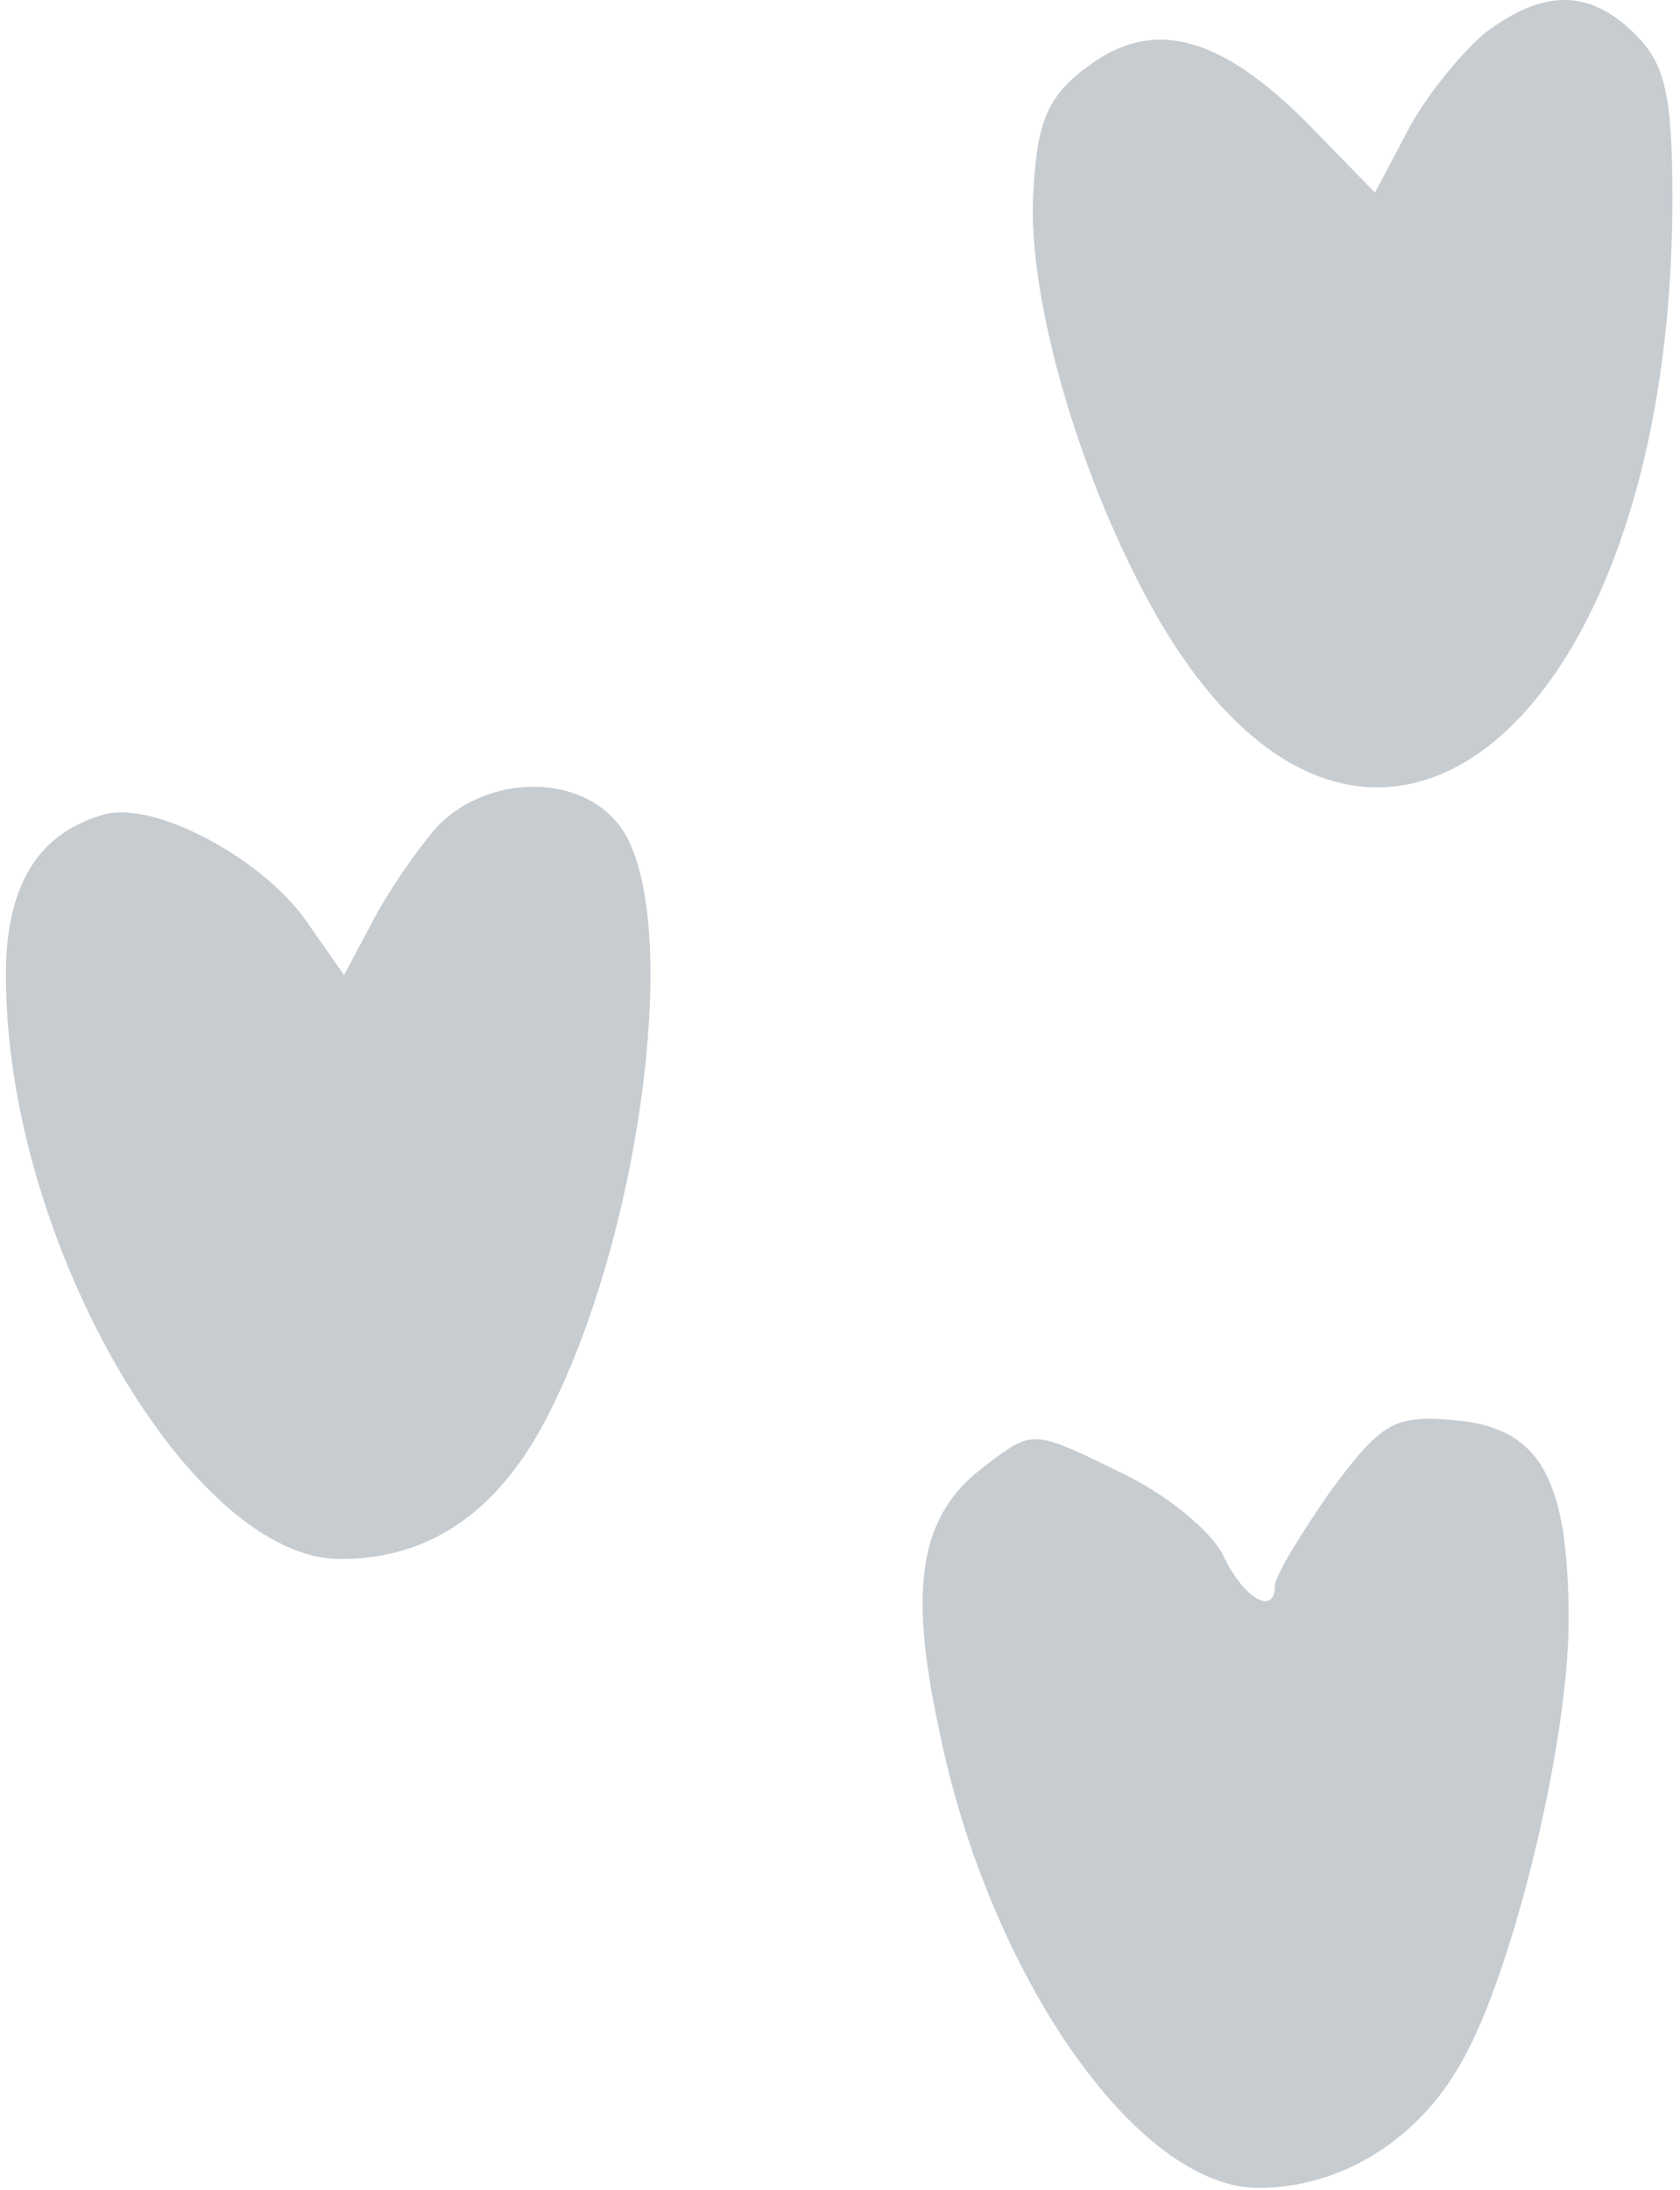
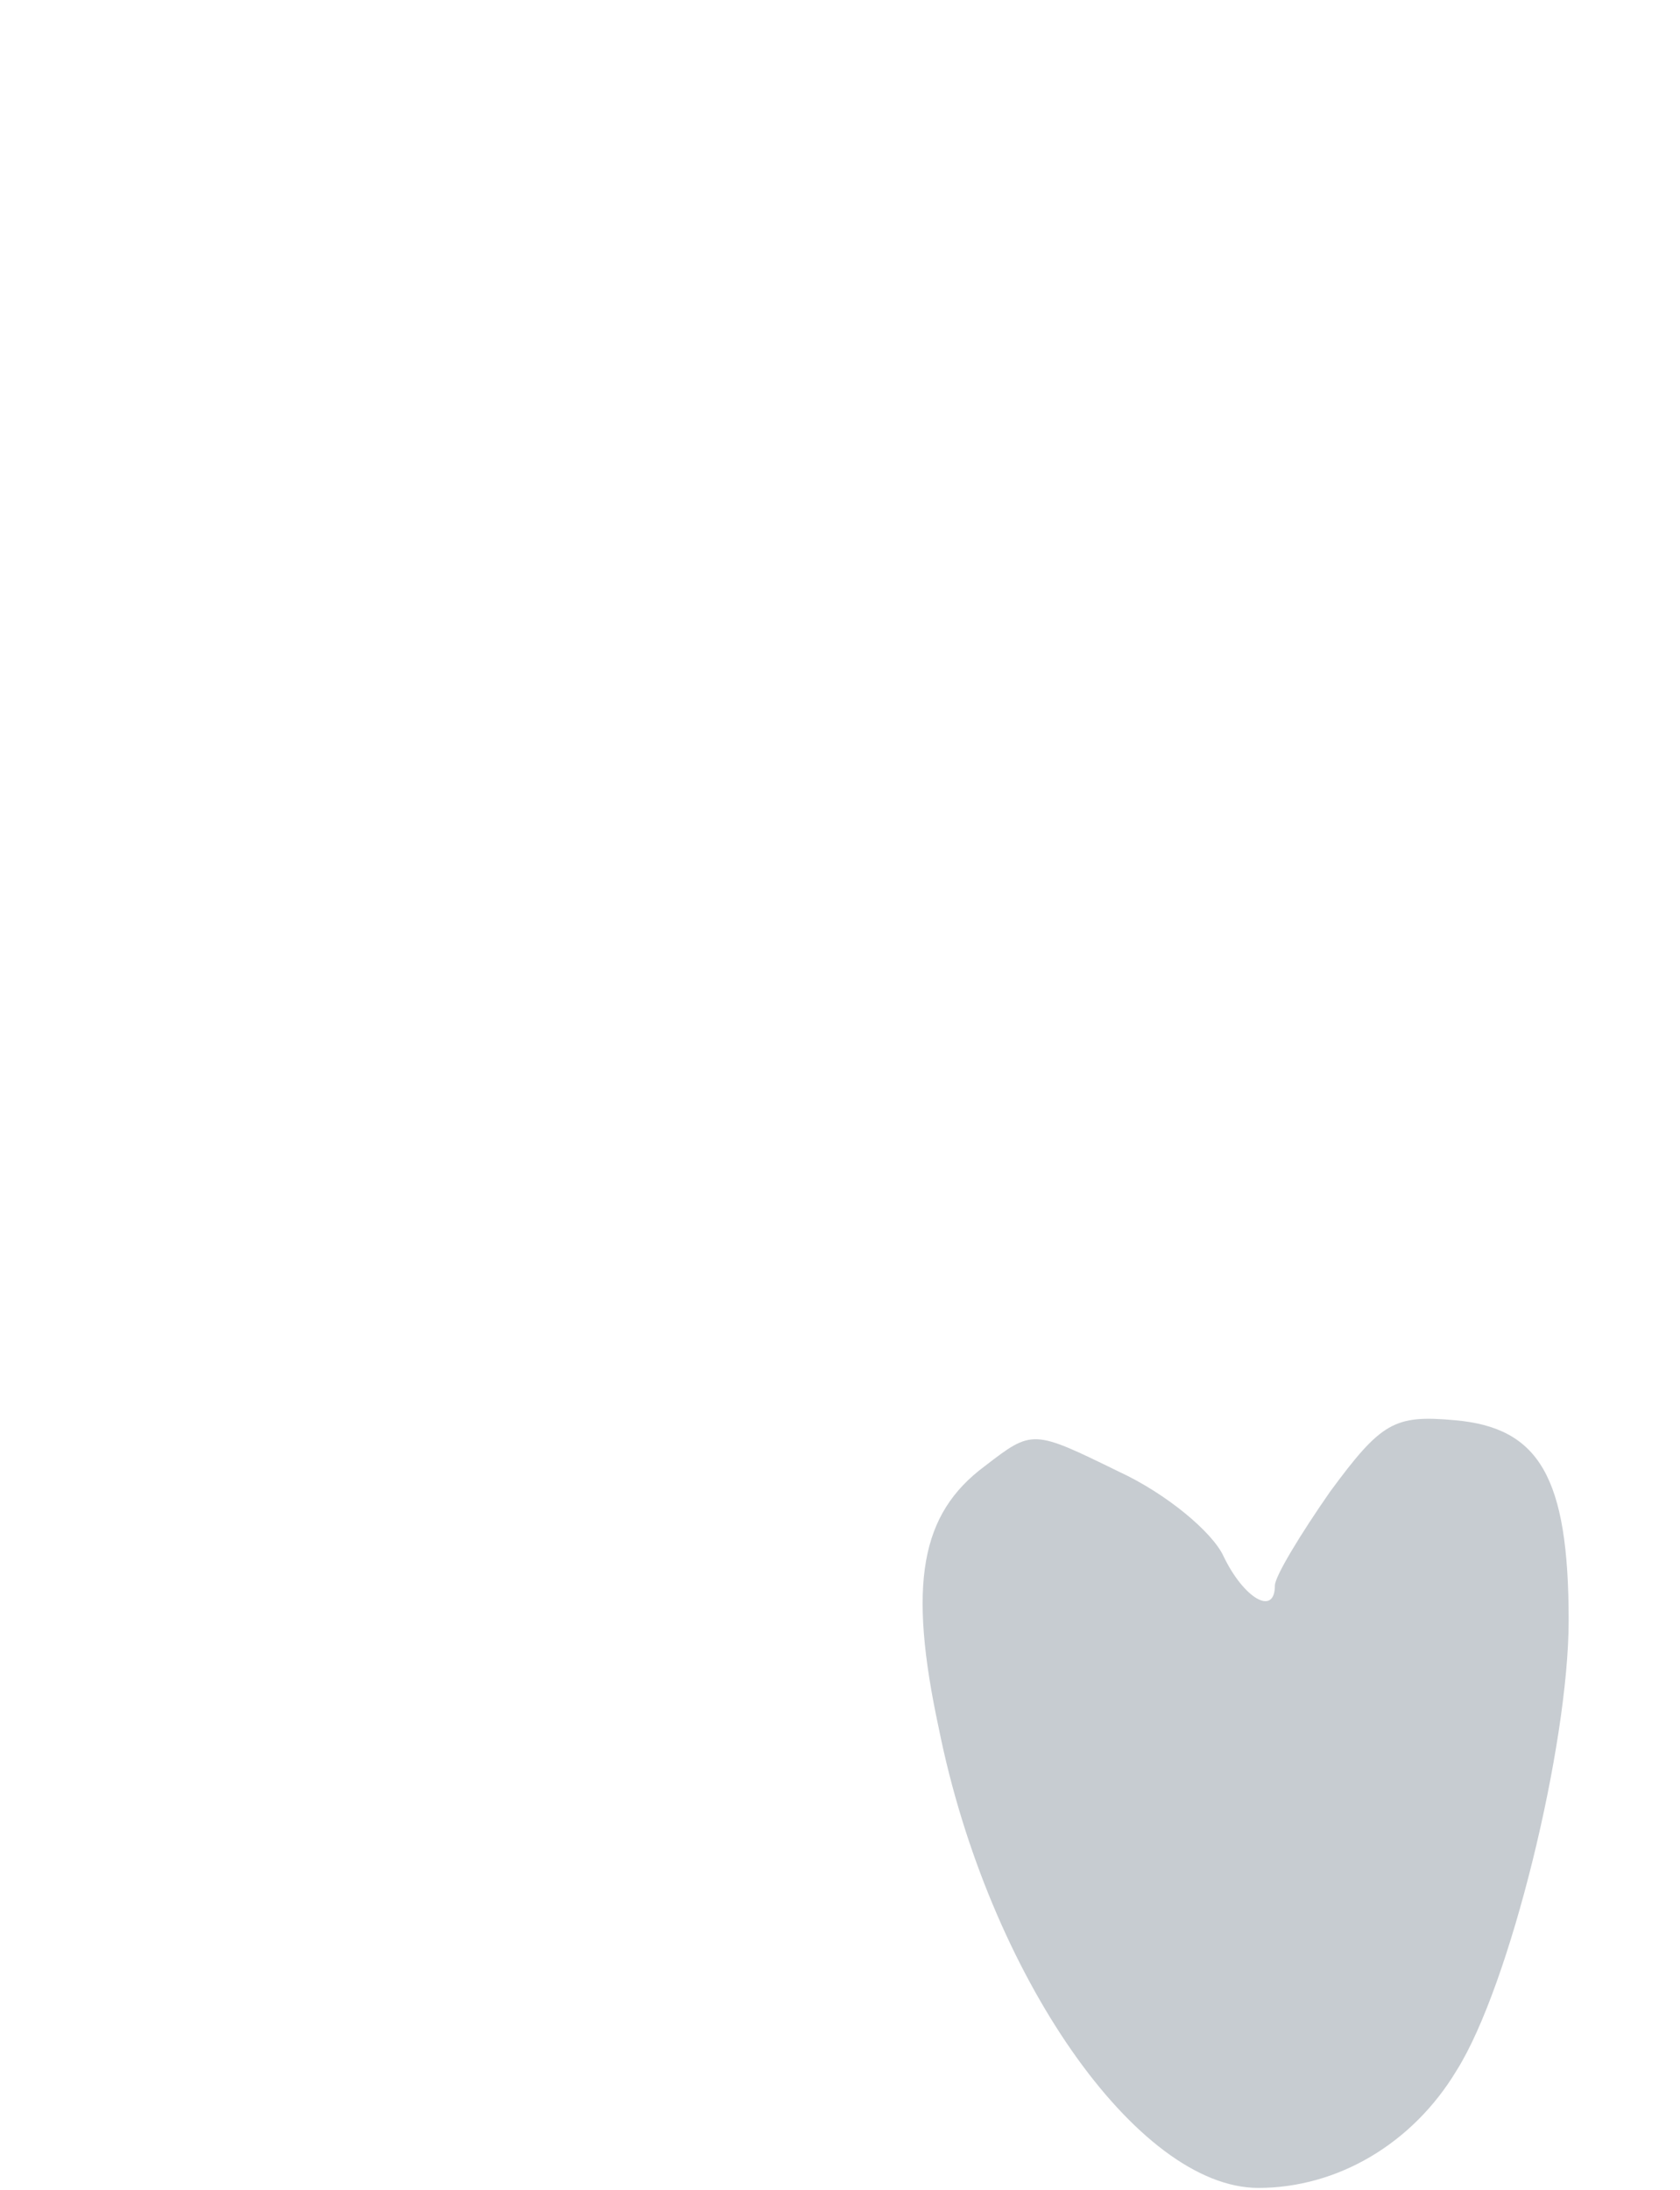
<svg xmlns="http://www.w3.org/2000/svg" width="122" height="159" viewBox="0 0 122 159" fill="none">
-   <path d="M107.847 2.383C106.114 3.85 103.581 6.917 102.247 9.45L99.847 13.983L94.914 8.917C88.514 2.517 83.714 1.317 79.047 4.783C76.114 6.917 75.314 8.783 75.047 13.85C74.514 21.584 78.514 35.184 84.114 44.917C99.314 71.05 121.447 52.783 121.447 14.383C121.447 6.917 120.914 4.65 118.781 2.517C115.447 -0.817 112.114 -0.817 107.847 2.383Z" fill="#C7CCD1" />
-   <path d="M31.648 60.116C30.182 61.85 28.048 64.916 26.982 67.05L24.982 70.783L22.182 66.783C18.848 62.116 10.848 57.983 7.382 59.183C2.448 60.65 0.182 64.783 0.448 71.85C0.848 90.783 14.048 113.183 24.715 113.183C31.248 113.183 36.315 109.716 39.915 102.516C46.715 89.05 49.515 66.383 45.115 60.116C42.315 56.116 35.382 56.116 31.648 60.116Z" fill="#C7CCD1" />
  <path d="M96.581 108.306C94.448 111.372 92.581 114.439 92.581 115.106C92.581 117.372 90.314 116.039 88.848 112.972C88.048 111.239 84.714 108.439 81.248 106.839C74.981 103.772 74.981 103.772 71.514 106.439C66.848 109.906 65.914 114.972 68.181 125.506C71.781 143.372 82.581 158.839 91.381 158.839C97.114 158.839 102.581 155.639 105.781 150.306C109.648 144.172 113.914 126.706 113.914 117.639C113.914 107.239 111.781 103.639 105.648 103.106C101.248 102.706 100.314 103.239 96.581 108.306Z" fill="#C7CCD1" />
</svg>